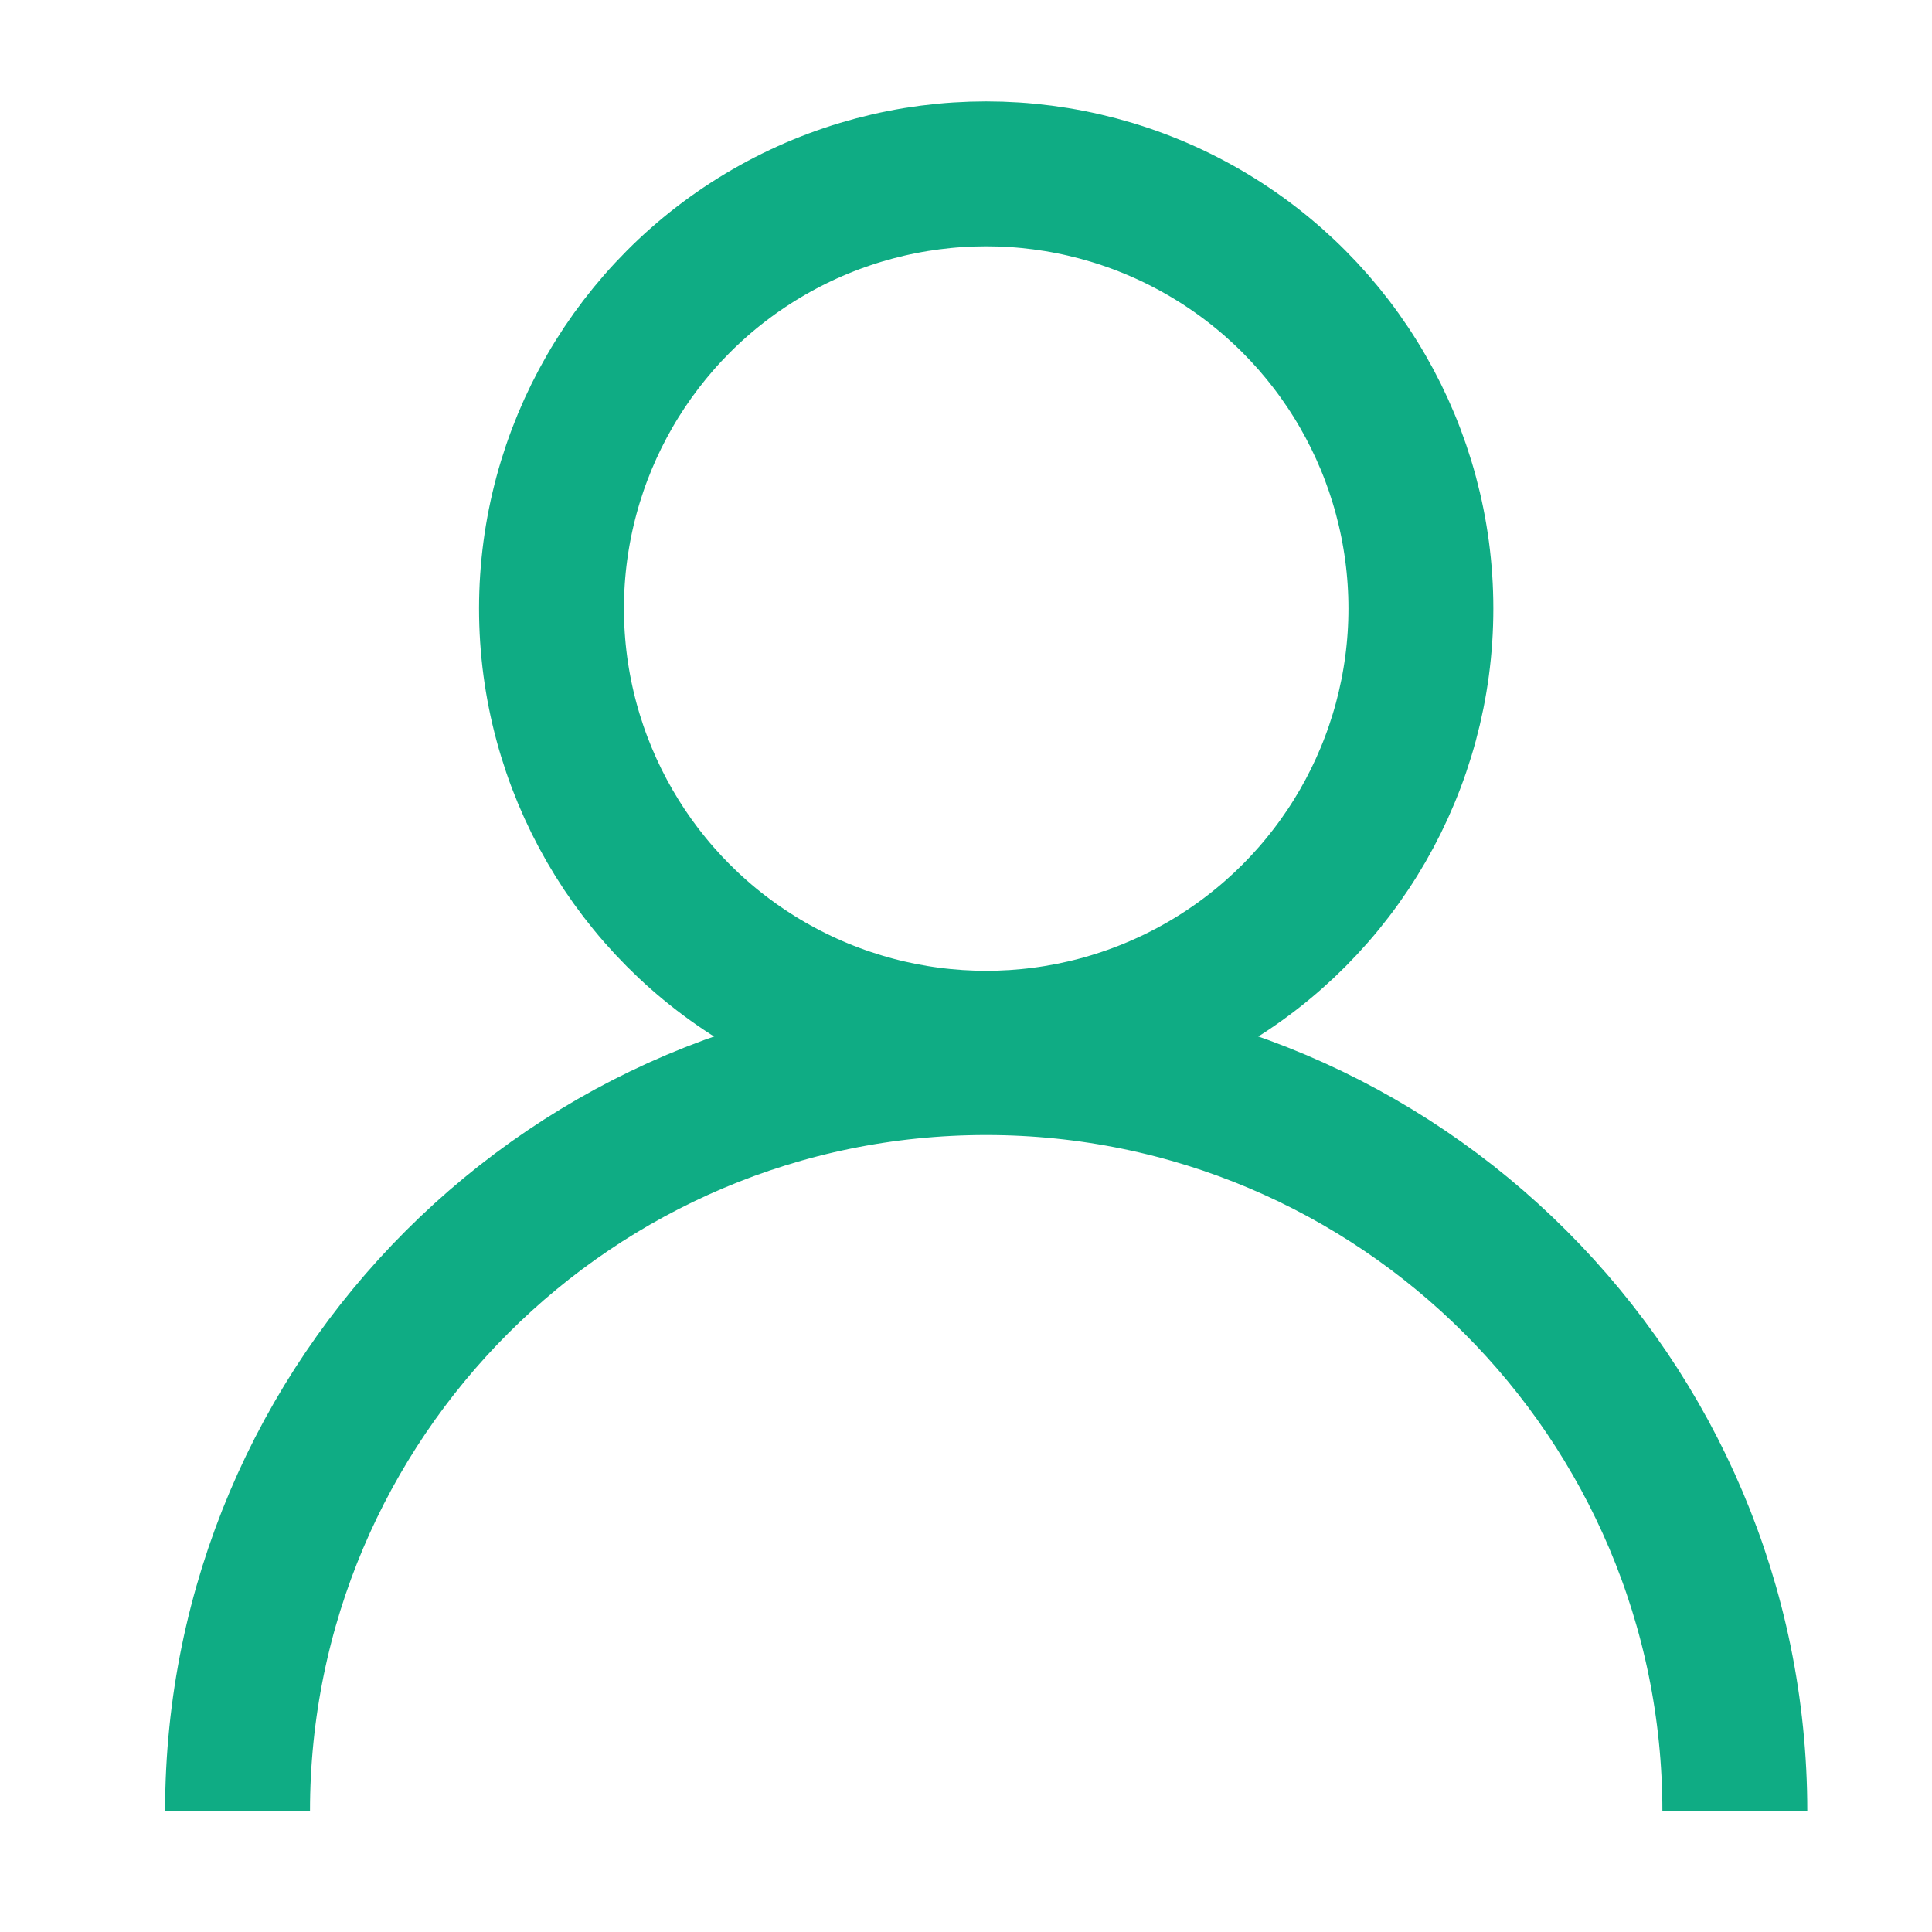
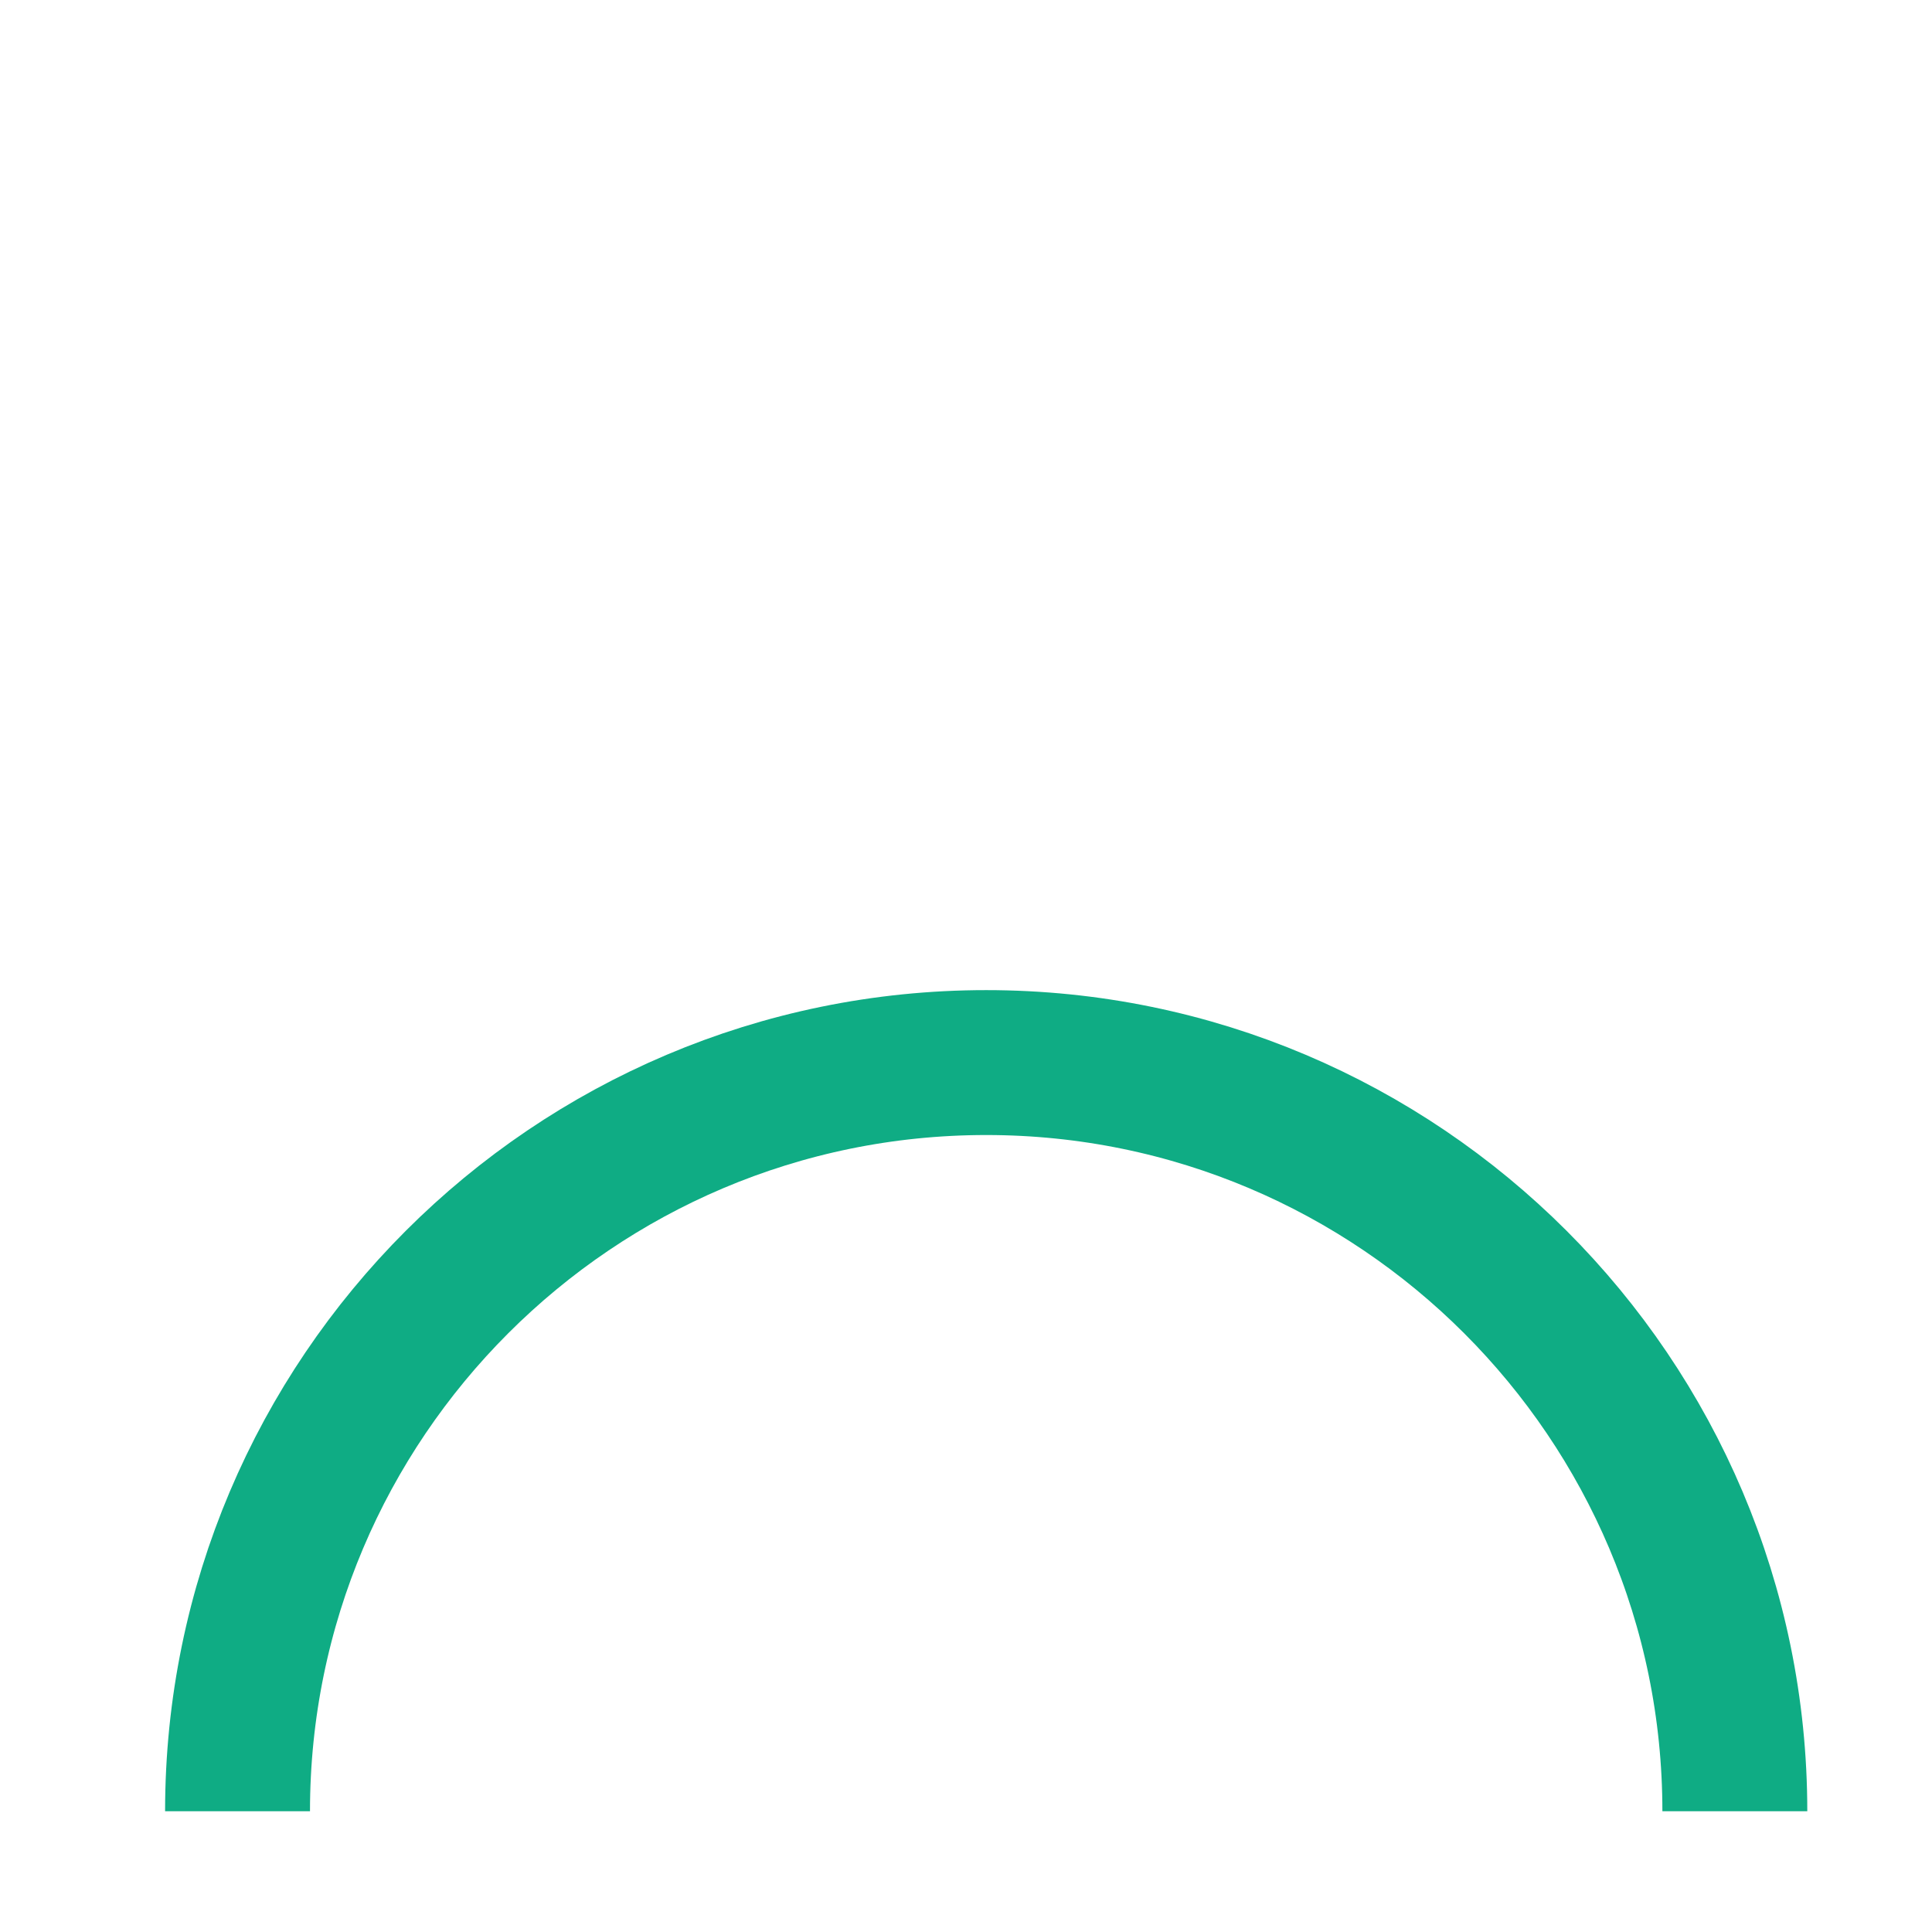
<svg xmlns="http://www.w3.org/2000/svg" version="1.1" id="Ebene_1" x="0px" y="0px" viewBox="0 0 80 80" style="enable-background:new 0 0 80 80;" xml:space="preserve">
  <style type="text/css">
	.st0{fill:none;stroke:#0FAC84;stroke-width:6;stroke-miterlimit:10;}
</style>
  <g id="Gruppe_92" transform="translate(-884.264 -1144.901)">
-     <circle id="Ellipse_23" class="st0" cx="925.1" cy="1170.1" r="18" />
    <path id="Pfad_86" class="st0" d="M894.1,1219.9c0-17.1,13.9-31,31-31s31,13.9,31,31" />
  </g>
</svg>